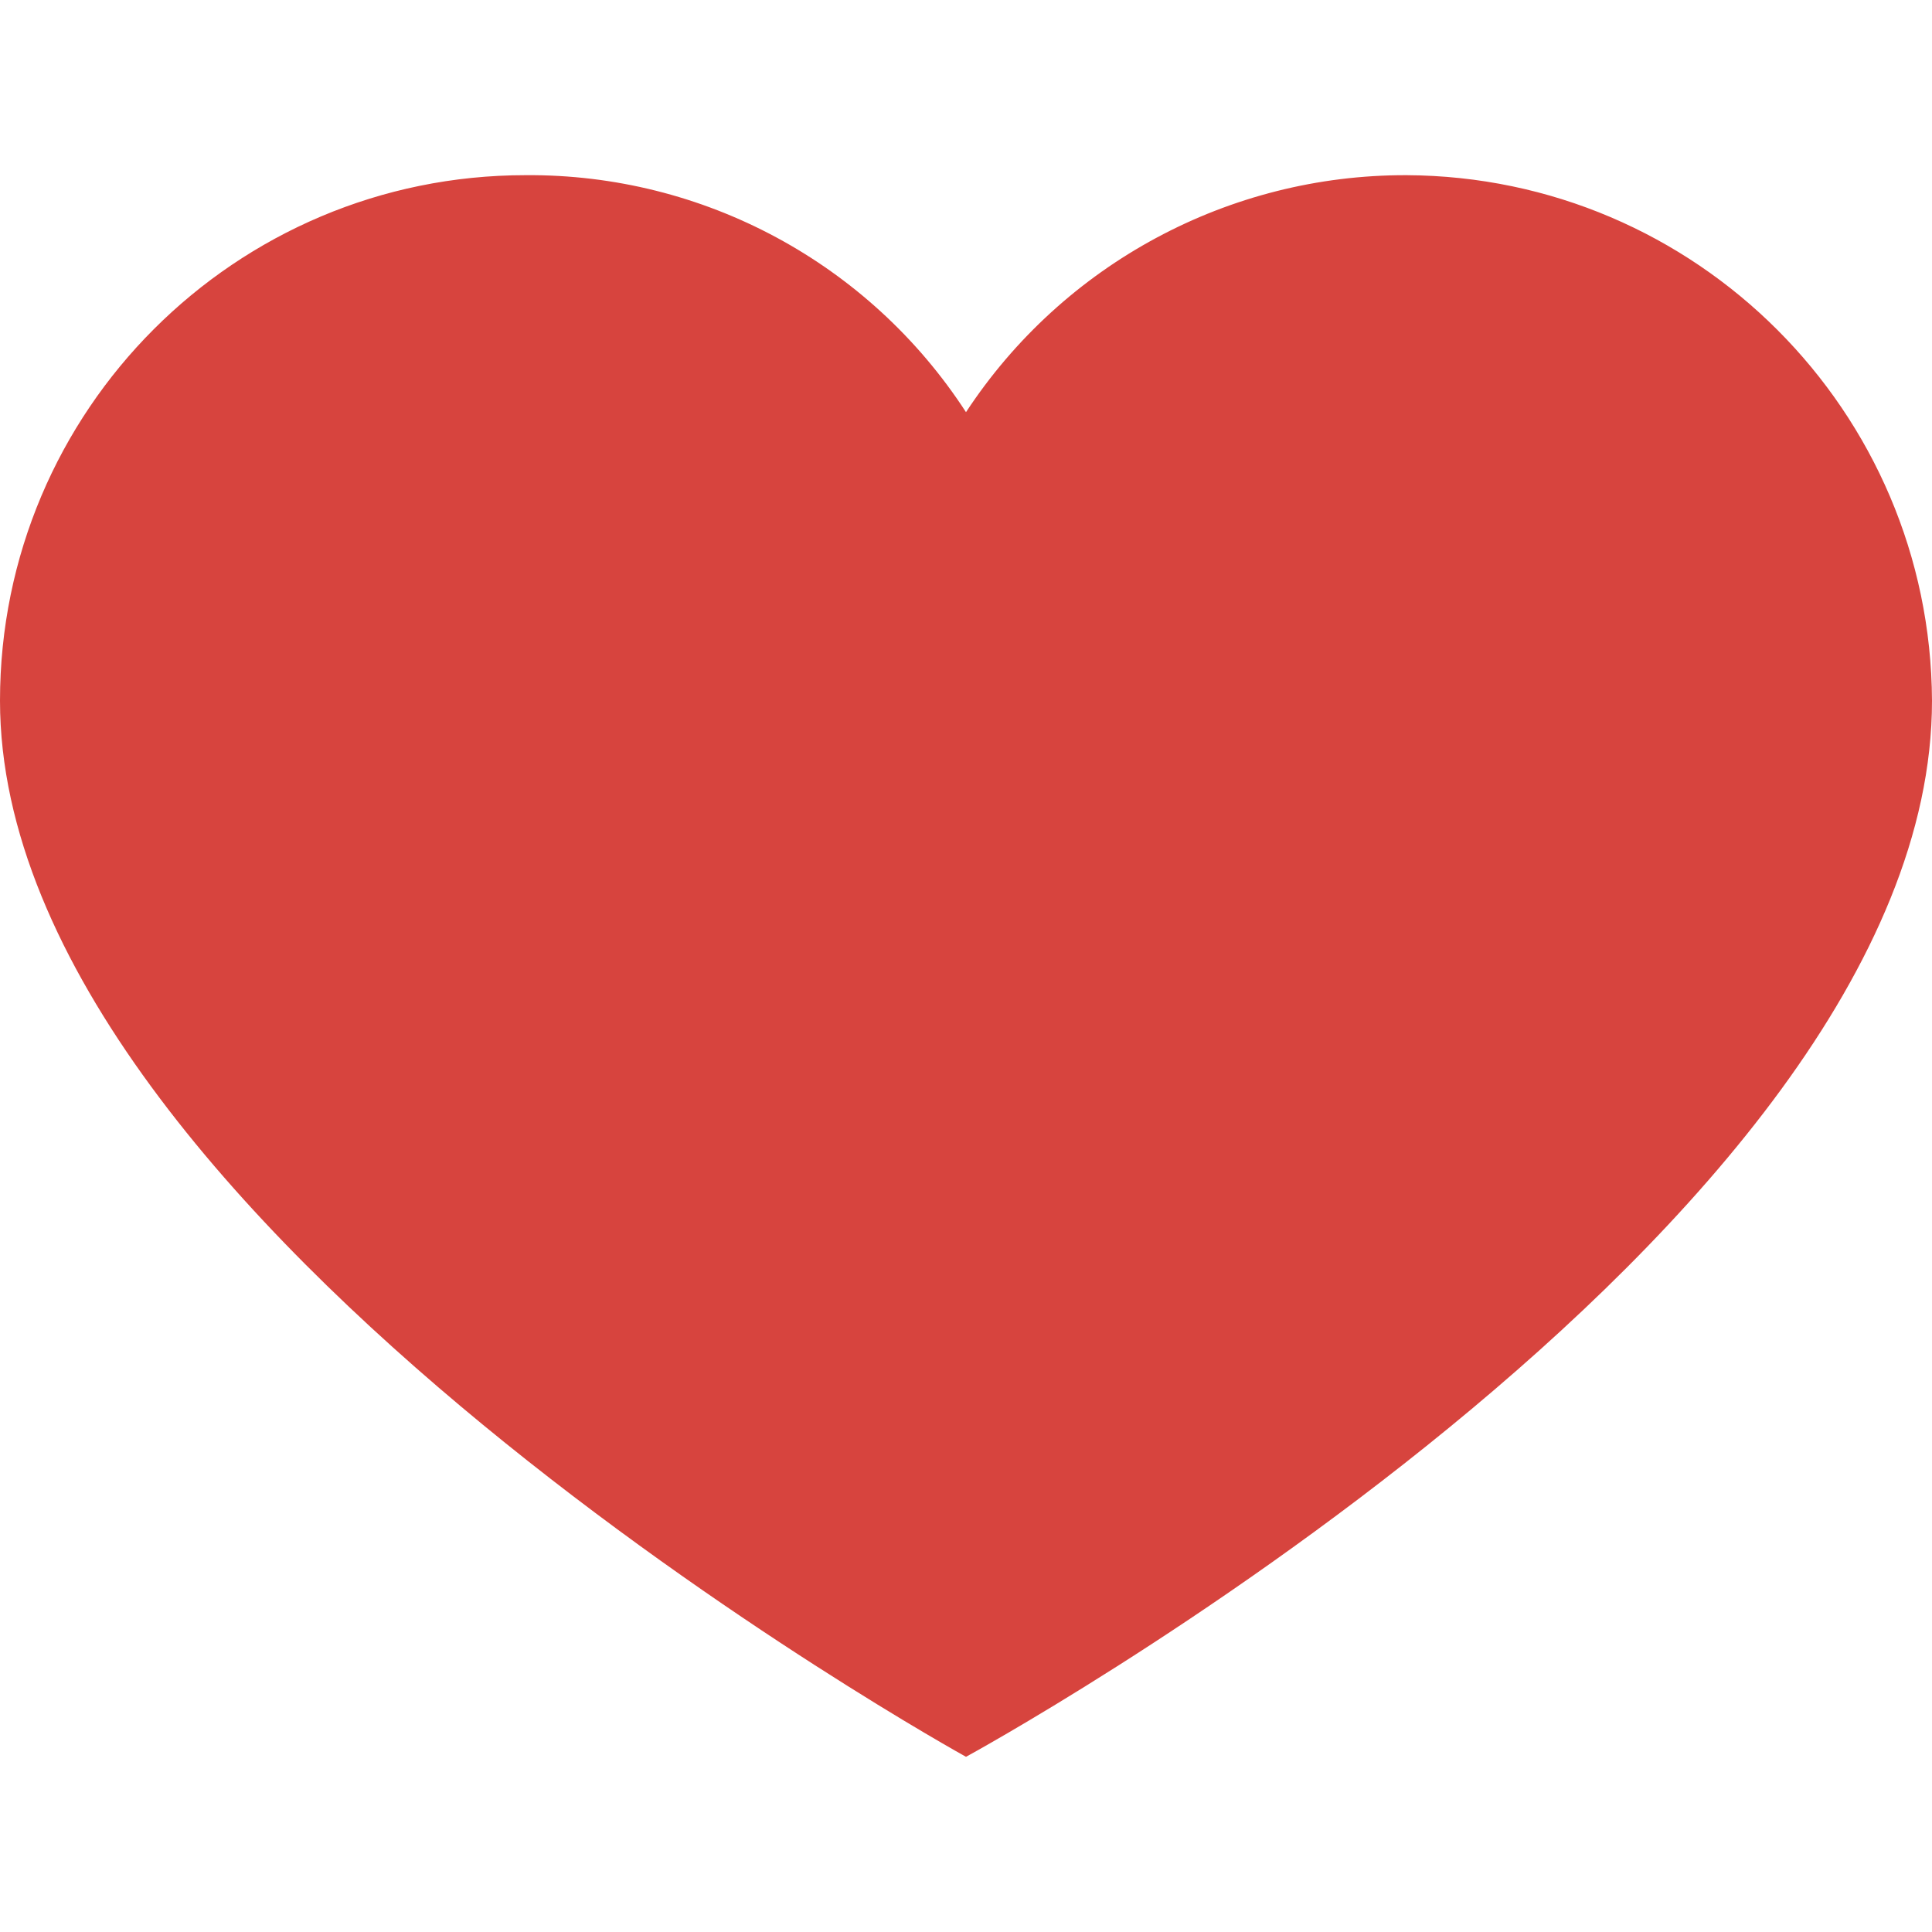
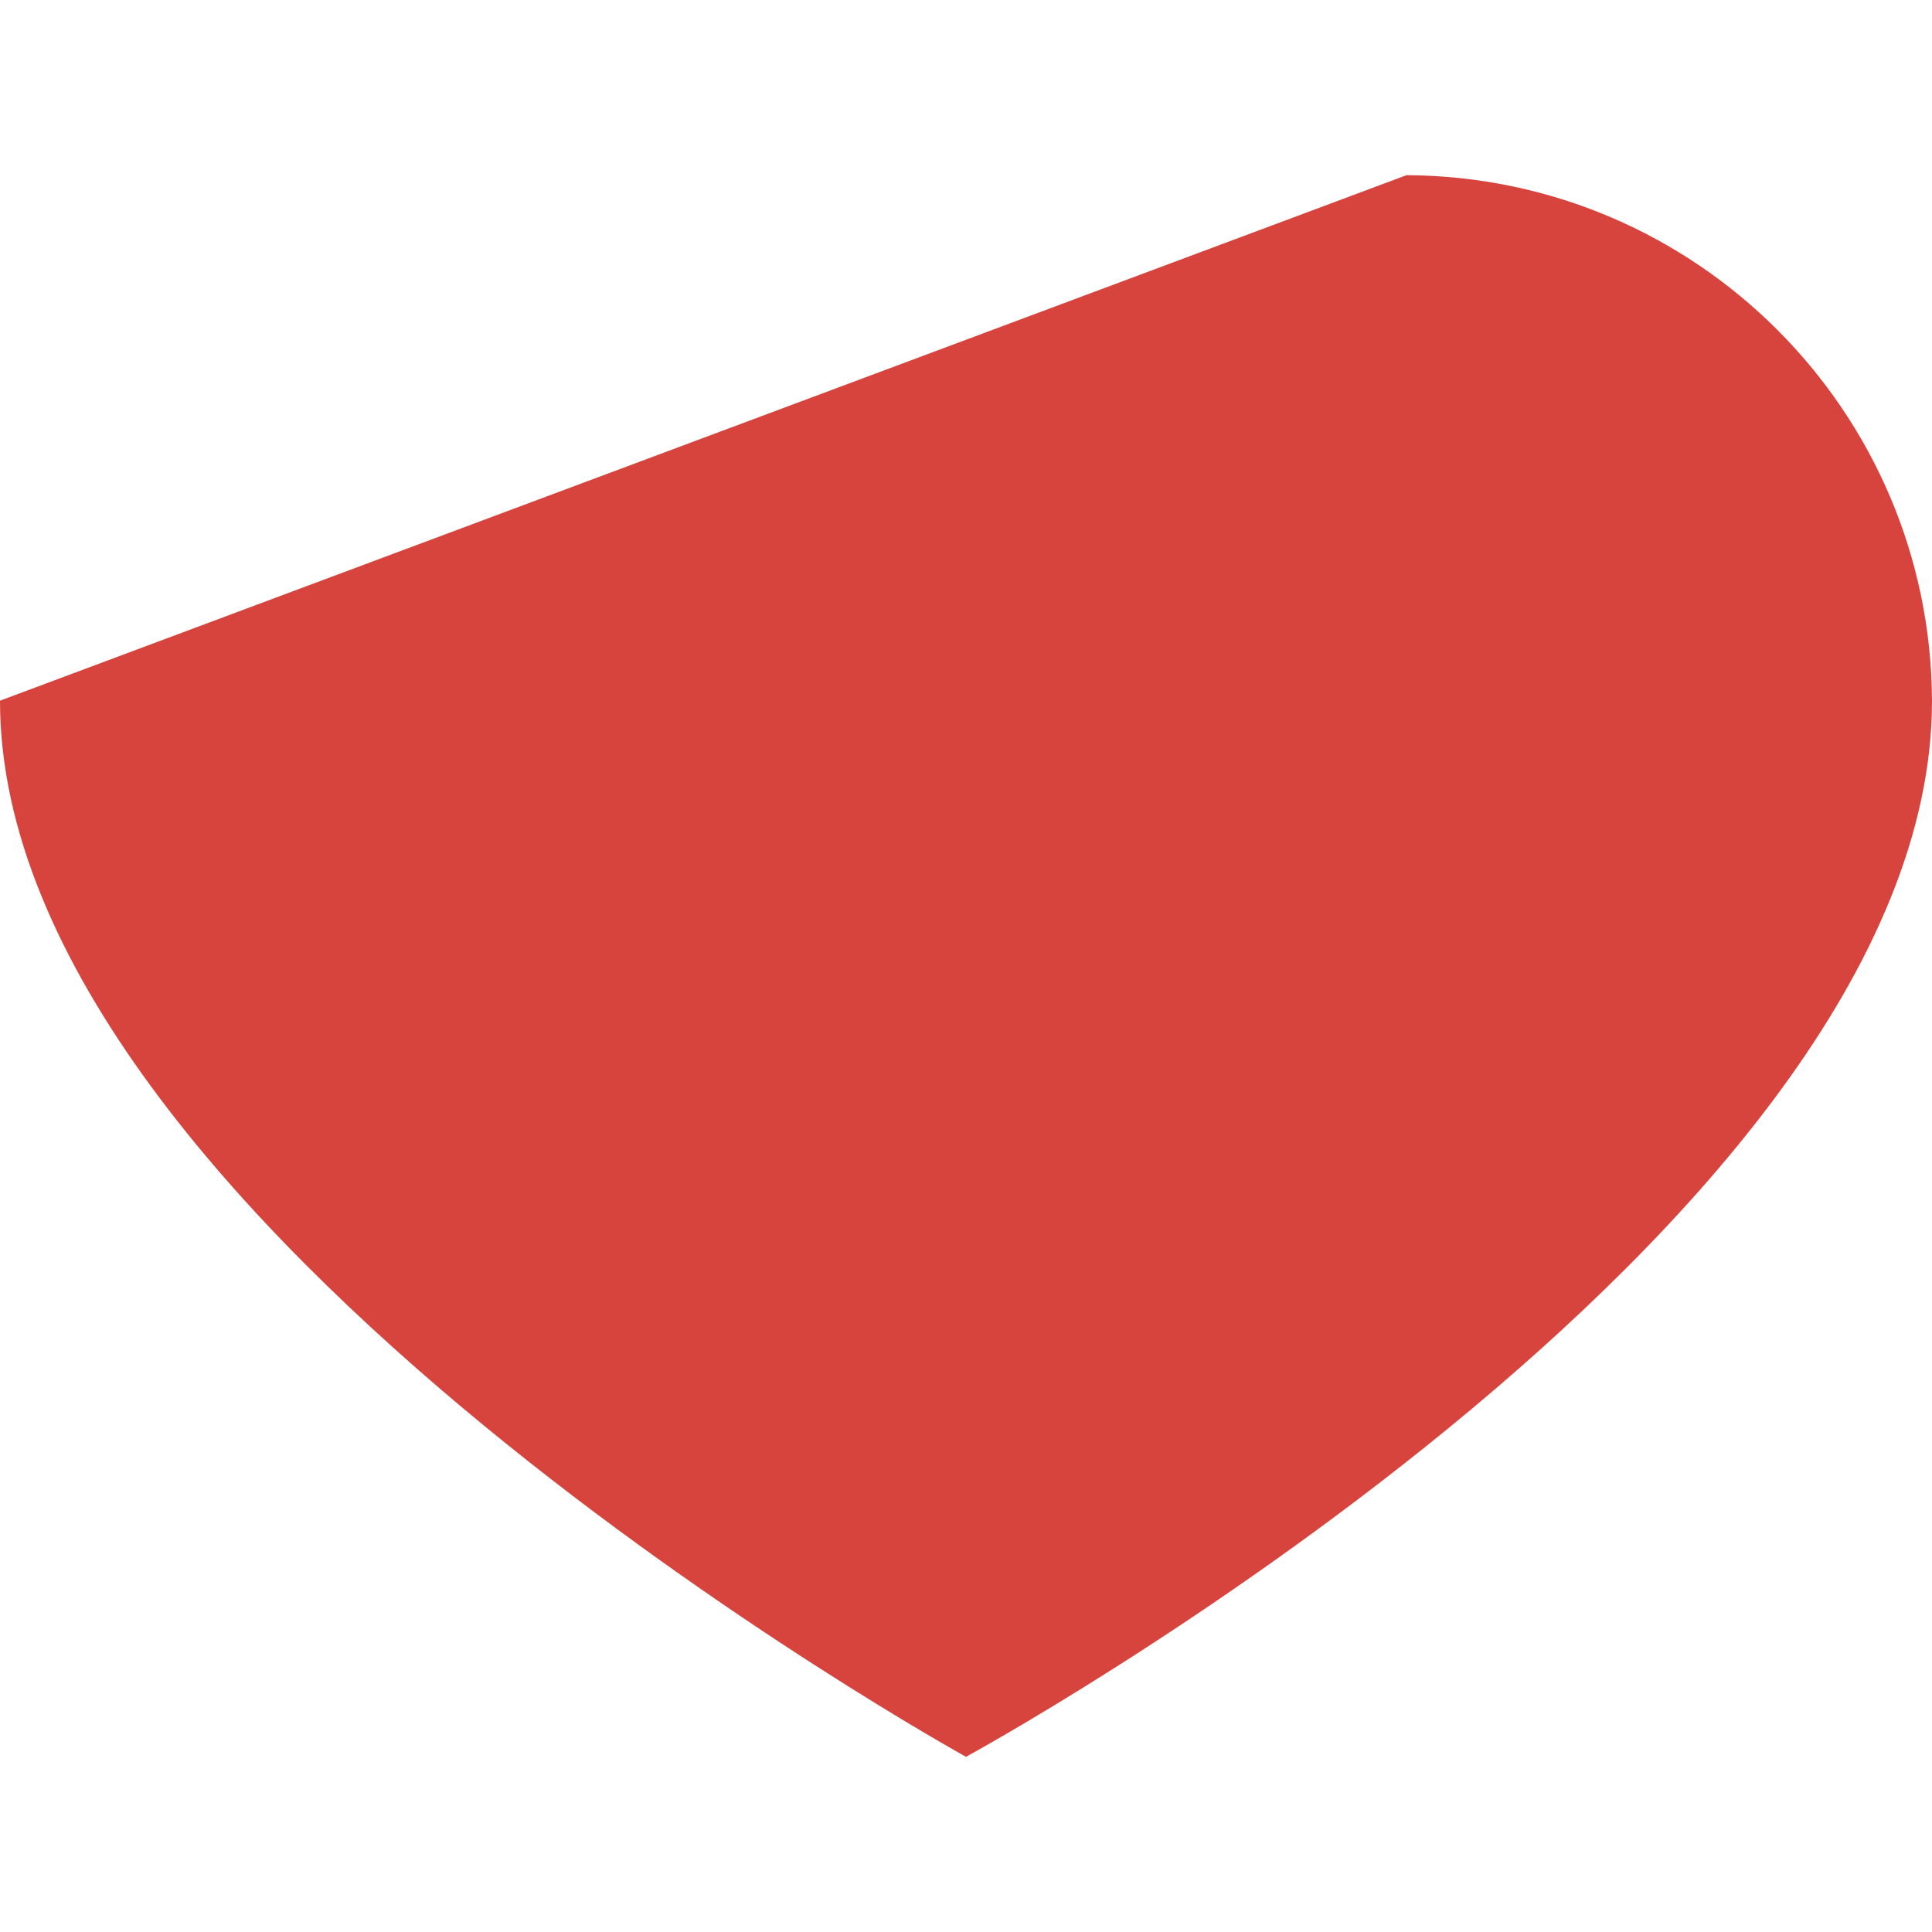
<svg xmlns="http://www.w3.org/2000/svg" enable-background="new 0 0 391.837 391.837" version="1.1" viewBox="0 0 391.84 391.84" xml:space="preserve">
-   <path d="m285.26 35.528c58.743 0.286 106.29 47.836 106.58 106.58 0 107.62-195.92 214.2-195.92 214.2s-195.92-108.15-195.92-214.2c0-58.862 47.717-106.58 106.58-106.58 36.032-0.281 69.718 17.842 89.339 48.065 19.755-30.076 53.354-48.152 89.338-48.065z" fill="#D7443E" />
+   <path d="m285.26 35.528c58.743 0.286 106.29 47.836 106.58 106.58 0 107.62-195.92 214.2-195.92 214.2s-195.92-108.15-195.92-214.2z" fill="#D7443E" />
</svg>